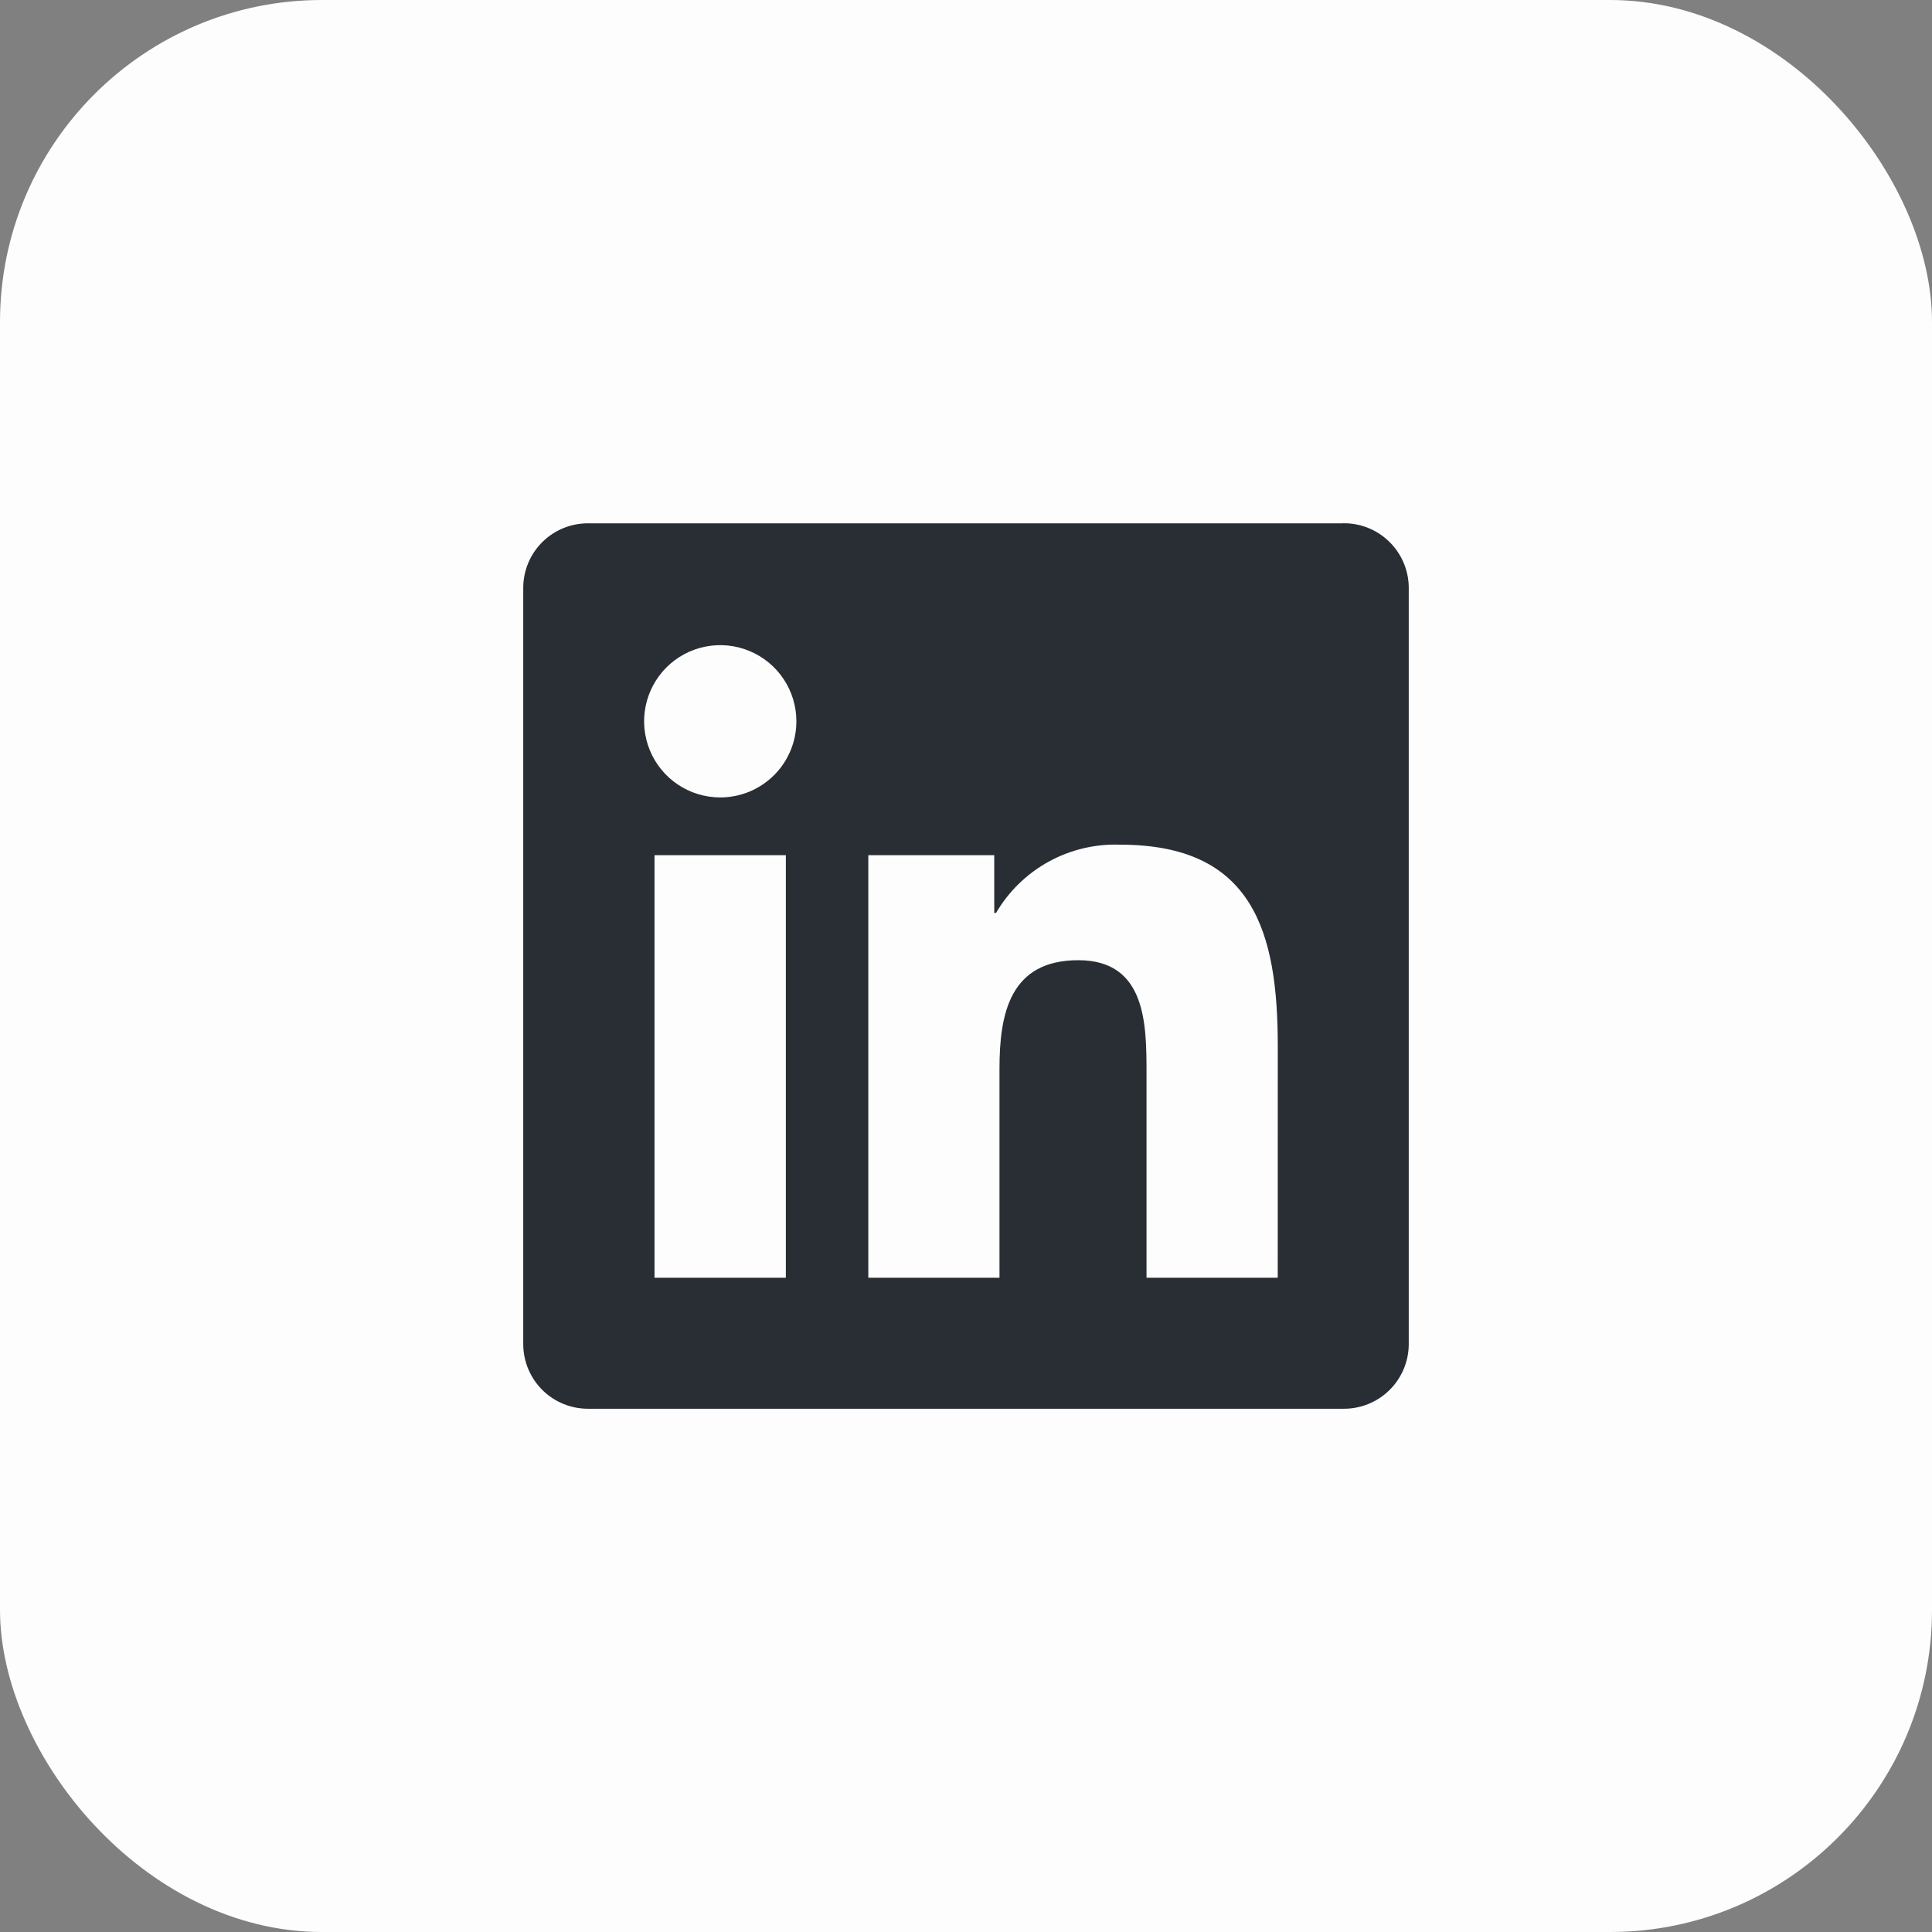
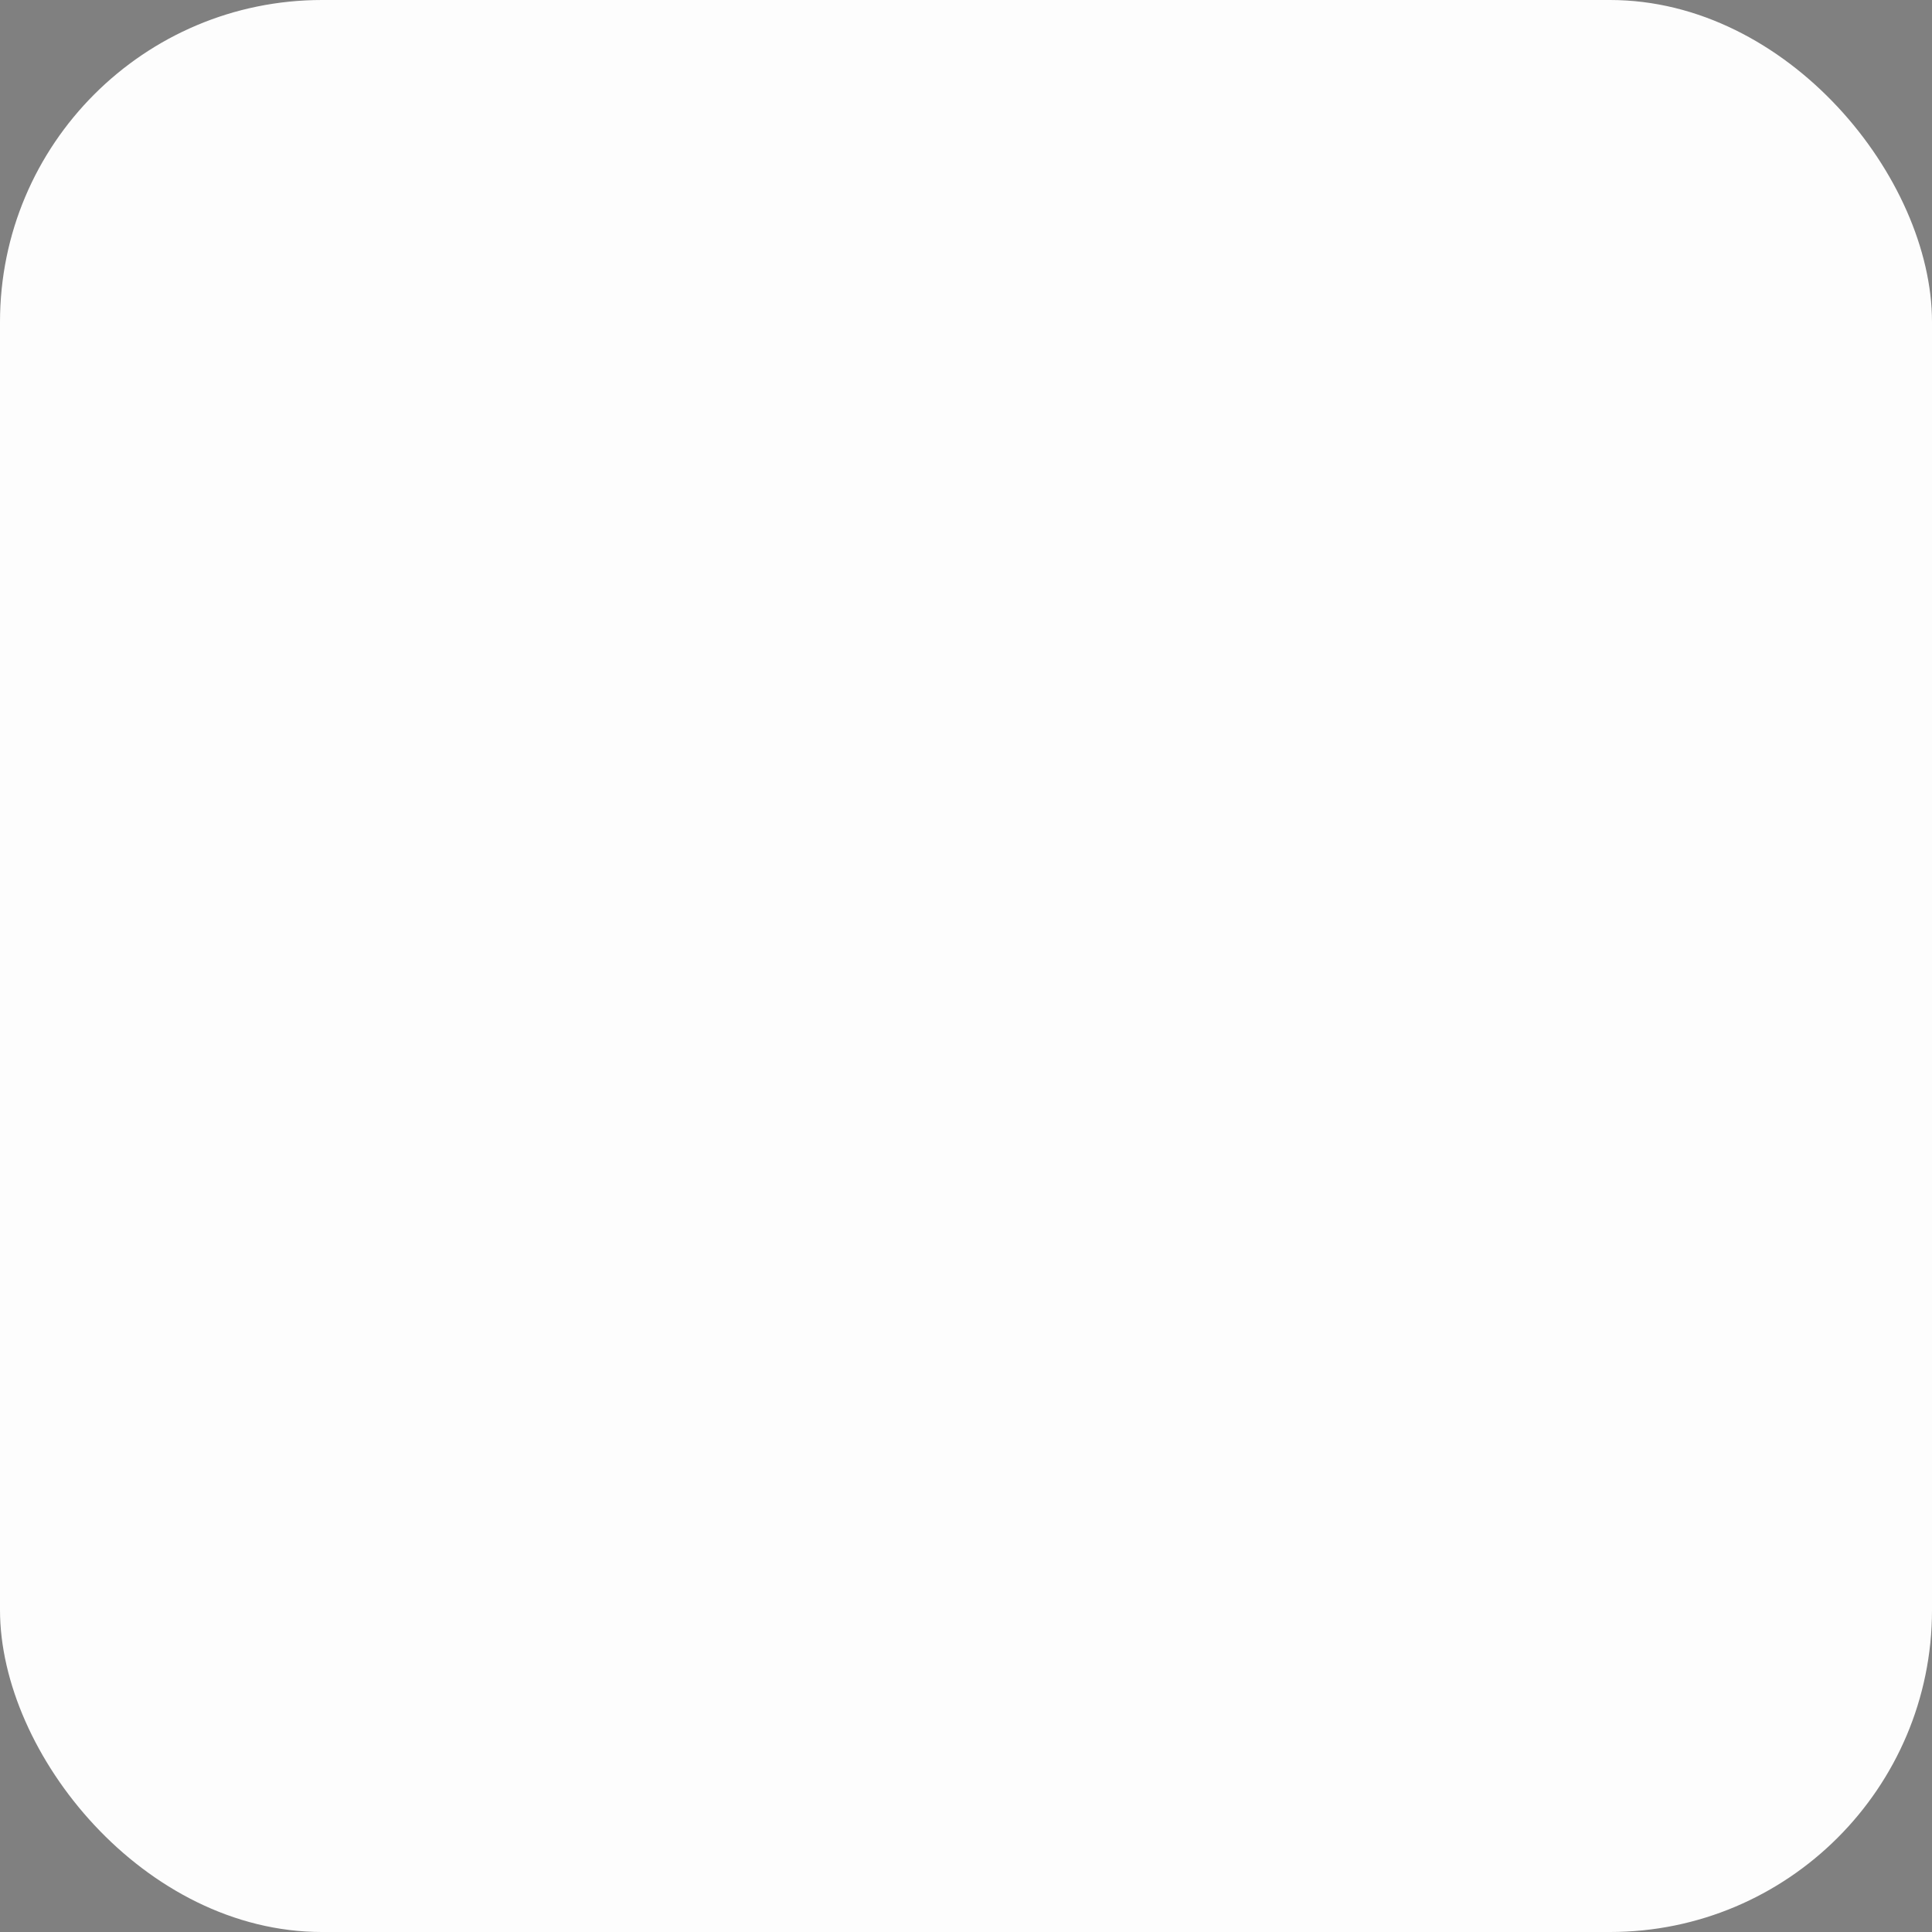
<svg xmlns="http://www.w3.org/2000/svg" width="48" height="48" viewBox="0 0 48 48" fill="none">
  <rect x="0" y="0" width="48" height="48" fill="#808080" stroke="none" />
  <rect width="48" height="48" rx="8" fill="#FDFDFD" />
-   <path d="M31.745 31.745H28.485V26.64C28.485 25.423 28.464 23.856 26.79 23.856C25.092 23.856 24.832 25.182 24.832 26.552V31.745H21.573V21.247H24.702V22.682H24.746C25.059 22.146 25.512 21.706 26.055 21.407C26.599 21.109 27.213 20.963 27.833 20.986C31.137 20.986 31.746 23.159 31.746 25.986L31.745 31.745ZM17.895 19.812C17.52 19.812 17.155 19.701 16.844 19.494C16.532 19.286 16.29 18.99 16.147 18.645C16.004 18.299 15.966 17.919 16.039 17.552C16.112 17.185 16.292 16.848 16.556 16.583C16.821 16.318 17.158 16.138 17.525 16.065C17.892 15.992 18.272 16.029 18.618 16.173C18.964 16.316 19.259 16.558 19.467 16.869C19.675 17.18 19.786 17.546 19.786 17.92C19.786 18.169 19.737 18.415 19.642 18.644C19.547 18.874 19.408 19.082 19.232 19.258C19.056 19.433 18.848 19.573 18.619 19.668C18.389 19.763 18.143 19.812 17.895 19.812ZM19.524 31.745H16.261V21.247H19.524V31.745ZM33.37 13.002H14.623C14.198 12.997 13.788 13.161 13.483 13.458C13.179 13.756 13.005 14.162 13 14.587V33.412C13.005 33.838 13.179 34.244 13.483 34.542C13.788 34.84 14.198 35.004 14.623 35H33.37C33.797 35.005 34.208 34.841 34.514 34.543C34.819 34.246 34.994 33.839 35 33.412V14.586C34.994 14.16 34.819 13.753 34.513 13.456C34.208 13.158 33.797 12.995 33.37 13" fill="#282E34" />
</svg>